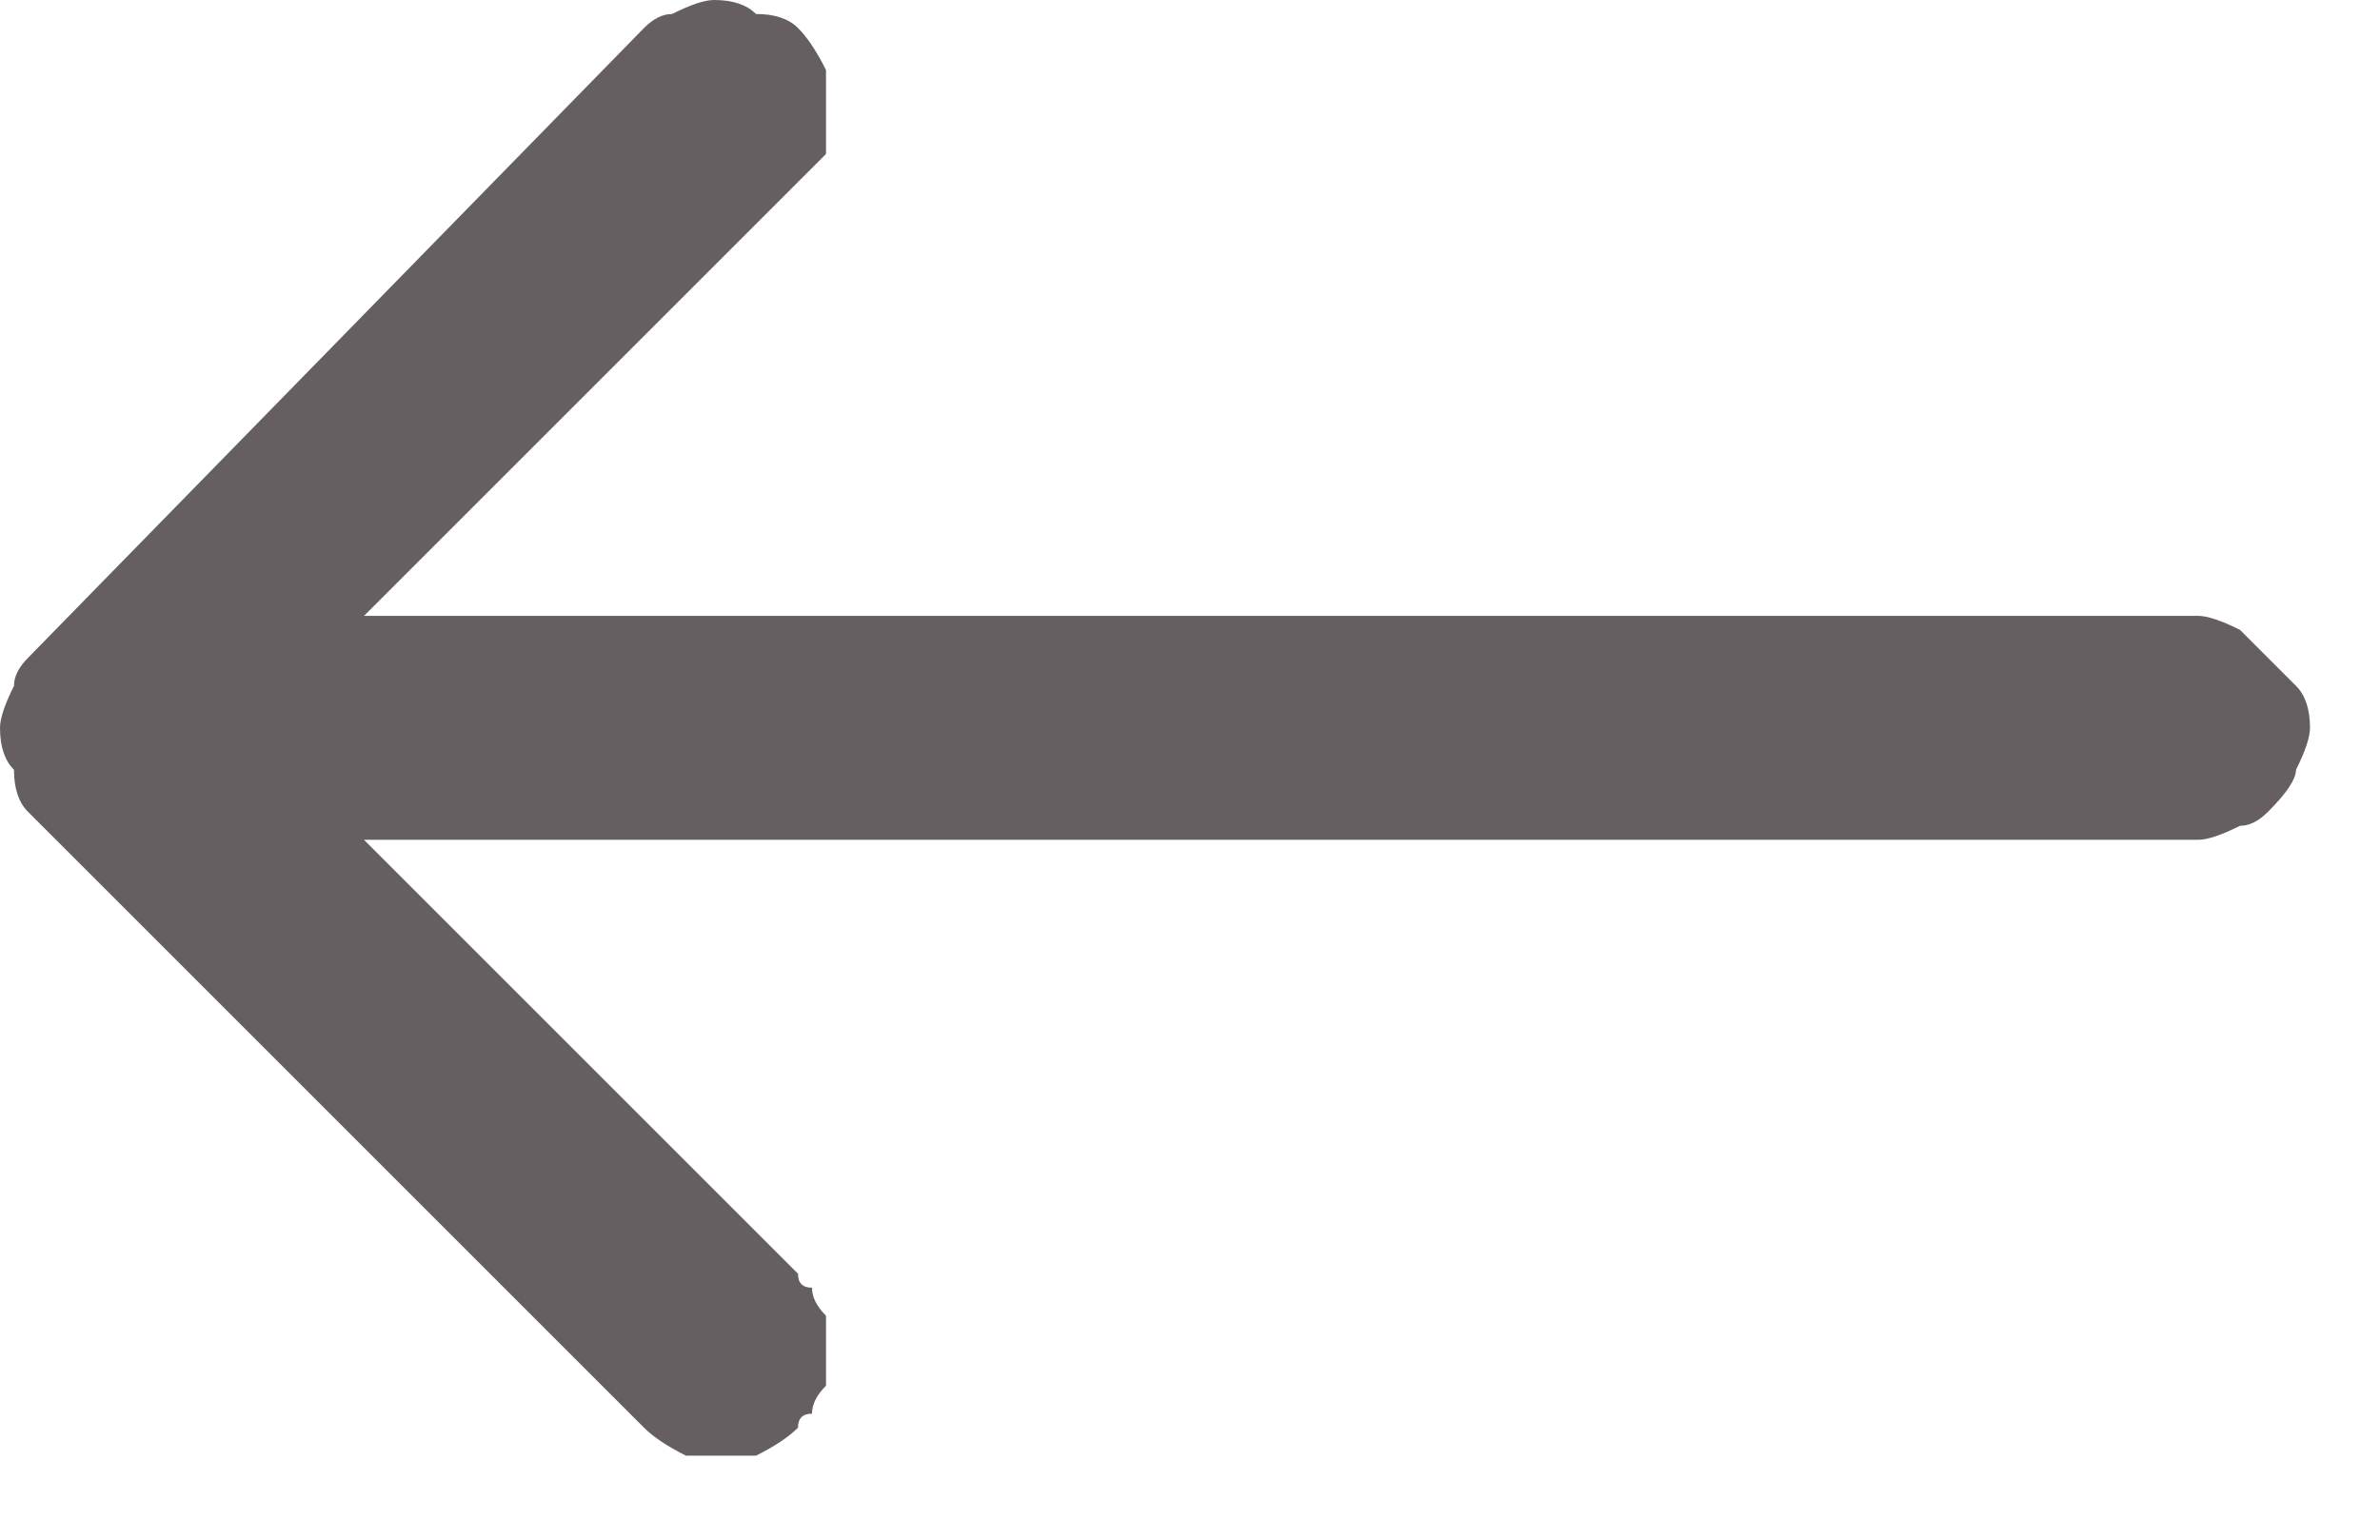
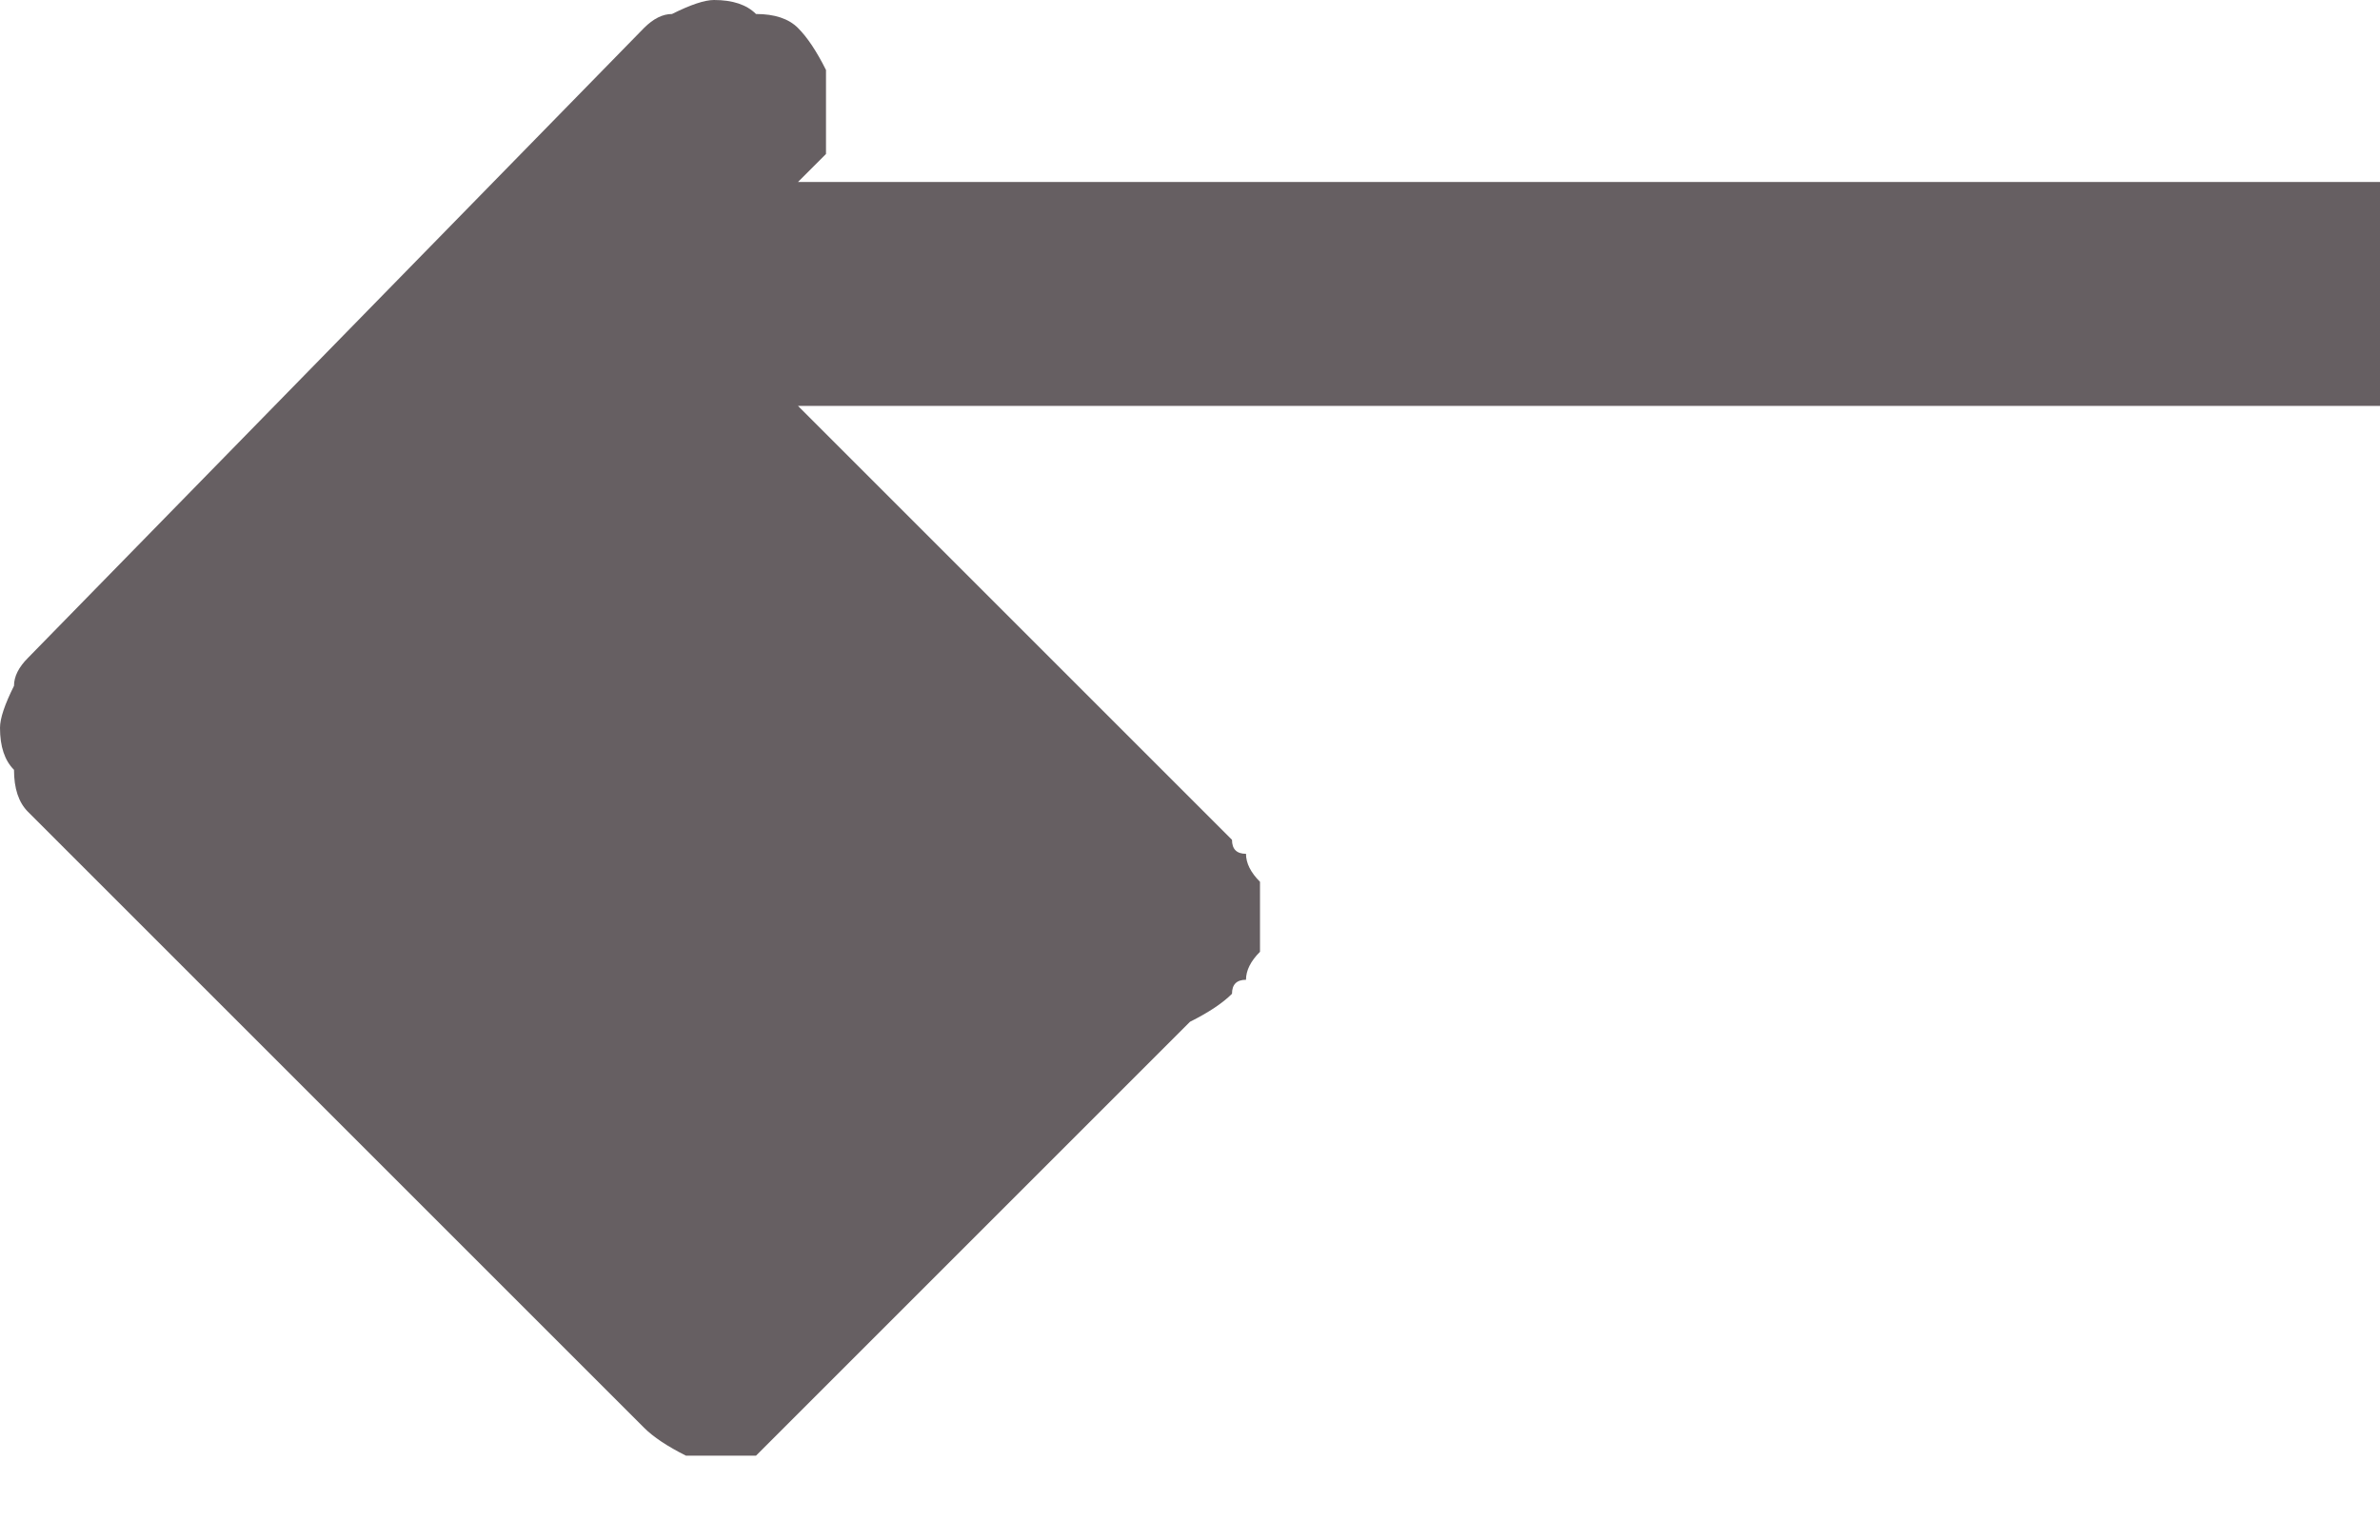
<svg xmlns="http://www.w3.org/2000/svg" version="1.2" viewBox="0 0 17 11" width="17" height="11">
  <style>.a{fill:#665f62}</style>
-   <path class="a" d="m5.4 10.4q-0.1 0-0.2 0-0.2 0-0.3 0-0.2-0.1-0.3-0.2l-4.4-4.4q-0.1-0.1-0.1-0.3-0.1-0.1-0.1-0.3 0-0.1 0.1-0.3 0-0.1 0.1-0.2l4.4-4.5q0.1-0.1 0.2-0.1 0.2-0.1 0.3-0.1 0.2 0 0.3 0.1 0.2 0 0.3 0.1 0.1 0.1 0.2 0.3 0 0.1 0 0.3 0 0.1 0 0.3-0.1 0.1-0.2 0.2l-3.1 3.1h13.1q0.1 0 0.3 0.1 0.1 0.1 0.2 0.2 0.1 0.1 0.2 0.2 0.1 0.1 0.1 0.3 0 0.1-0.1 0.3 0 0.1-0.2 0.3-0.1 0.1-0.2 0.1-0.2 0.1-0.3 0.1h-13.1l3.1 3.1q0 0.1 0.1 0.1 0 0.1 0.1 0.2 0 0 0 0.1 0 0.1 0 0.2 0 0 0 0.1 0 0.1 0 0.1-0.1 0.1-0.1 0.2-0.1 0-0.1 0.1-0.1 0.1-0.3 0.2z" />
+   <path class="a" d="m5.4 10.4q-0.1 0-0.2 0-0.2 0-0.3 0-0.2-0.1-0.3-0.2l-4.4-4.4q-0.1-0.1-0.1-0.3-0.1-0.1-0.1-0.3 0-0.1 0.1-0.3 0-0.1 0.1-0.2l4.4-4.5q0.1-0.1 0.2-0.1 0.2-0.1 0.3-0.1 0.2 0 0.3 0.1 0.2 0 0.3 0.1 0.1 0.1 0.2 0.3 0 0.1 0 0.3 0 0.1 0 0.3-0.1 0.1-0.2 0.2h13.1q0.1 0 0.3 0.1 0.1 0.1 0.2 0.2 0.1 0.1 0.2 0.2 0.1 0.1 0.1 0.3 0 0.1-0.1 0.3 0 0.1-0.2 0.3-0.1 0.1-0.2 0.1-0.2 0.1-0.3 0.1h-13.1l3.1 3.1q0 0.1 0.1 0.1 0 0.1 0.1 0.2 0 0 0 0.1 0 0.1 0 0.2 0 0 0 0.1 0 0.1 0 0.1-0.1 0.1-0.1 0.2-0.1 0-0.1 0.1-0.1 0.1-0.3 0.2z" />
</svg>